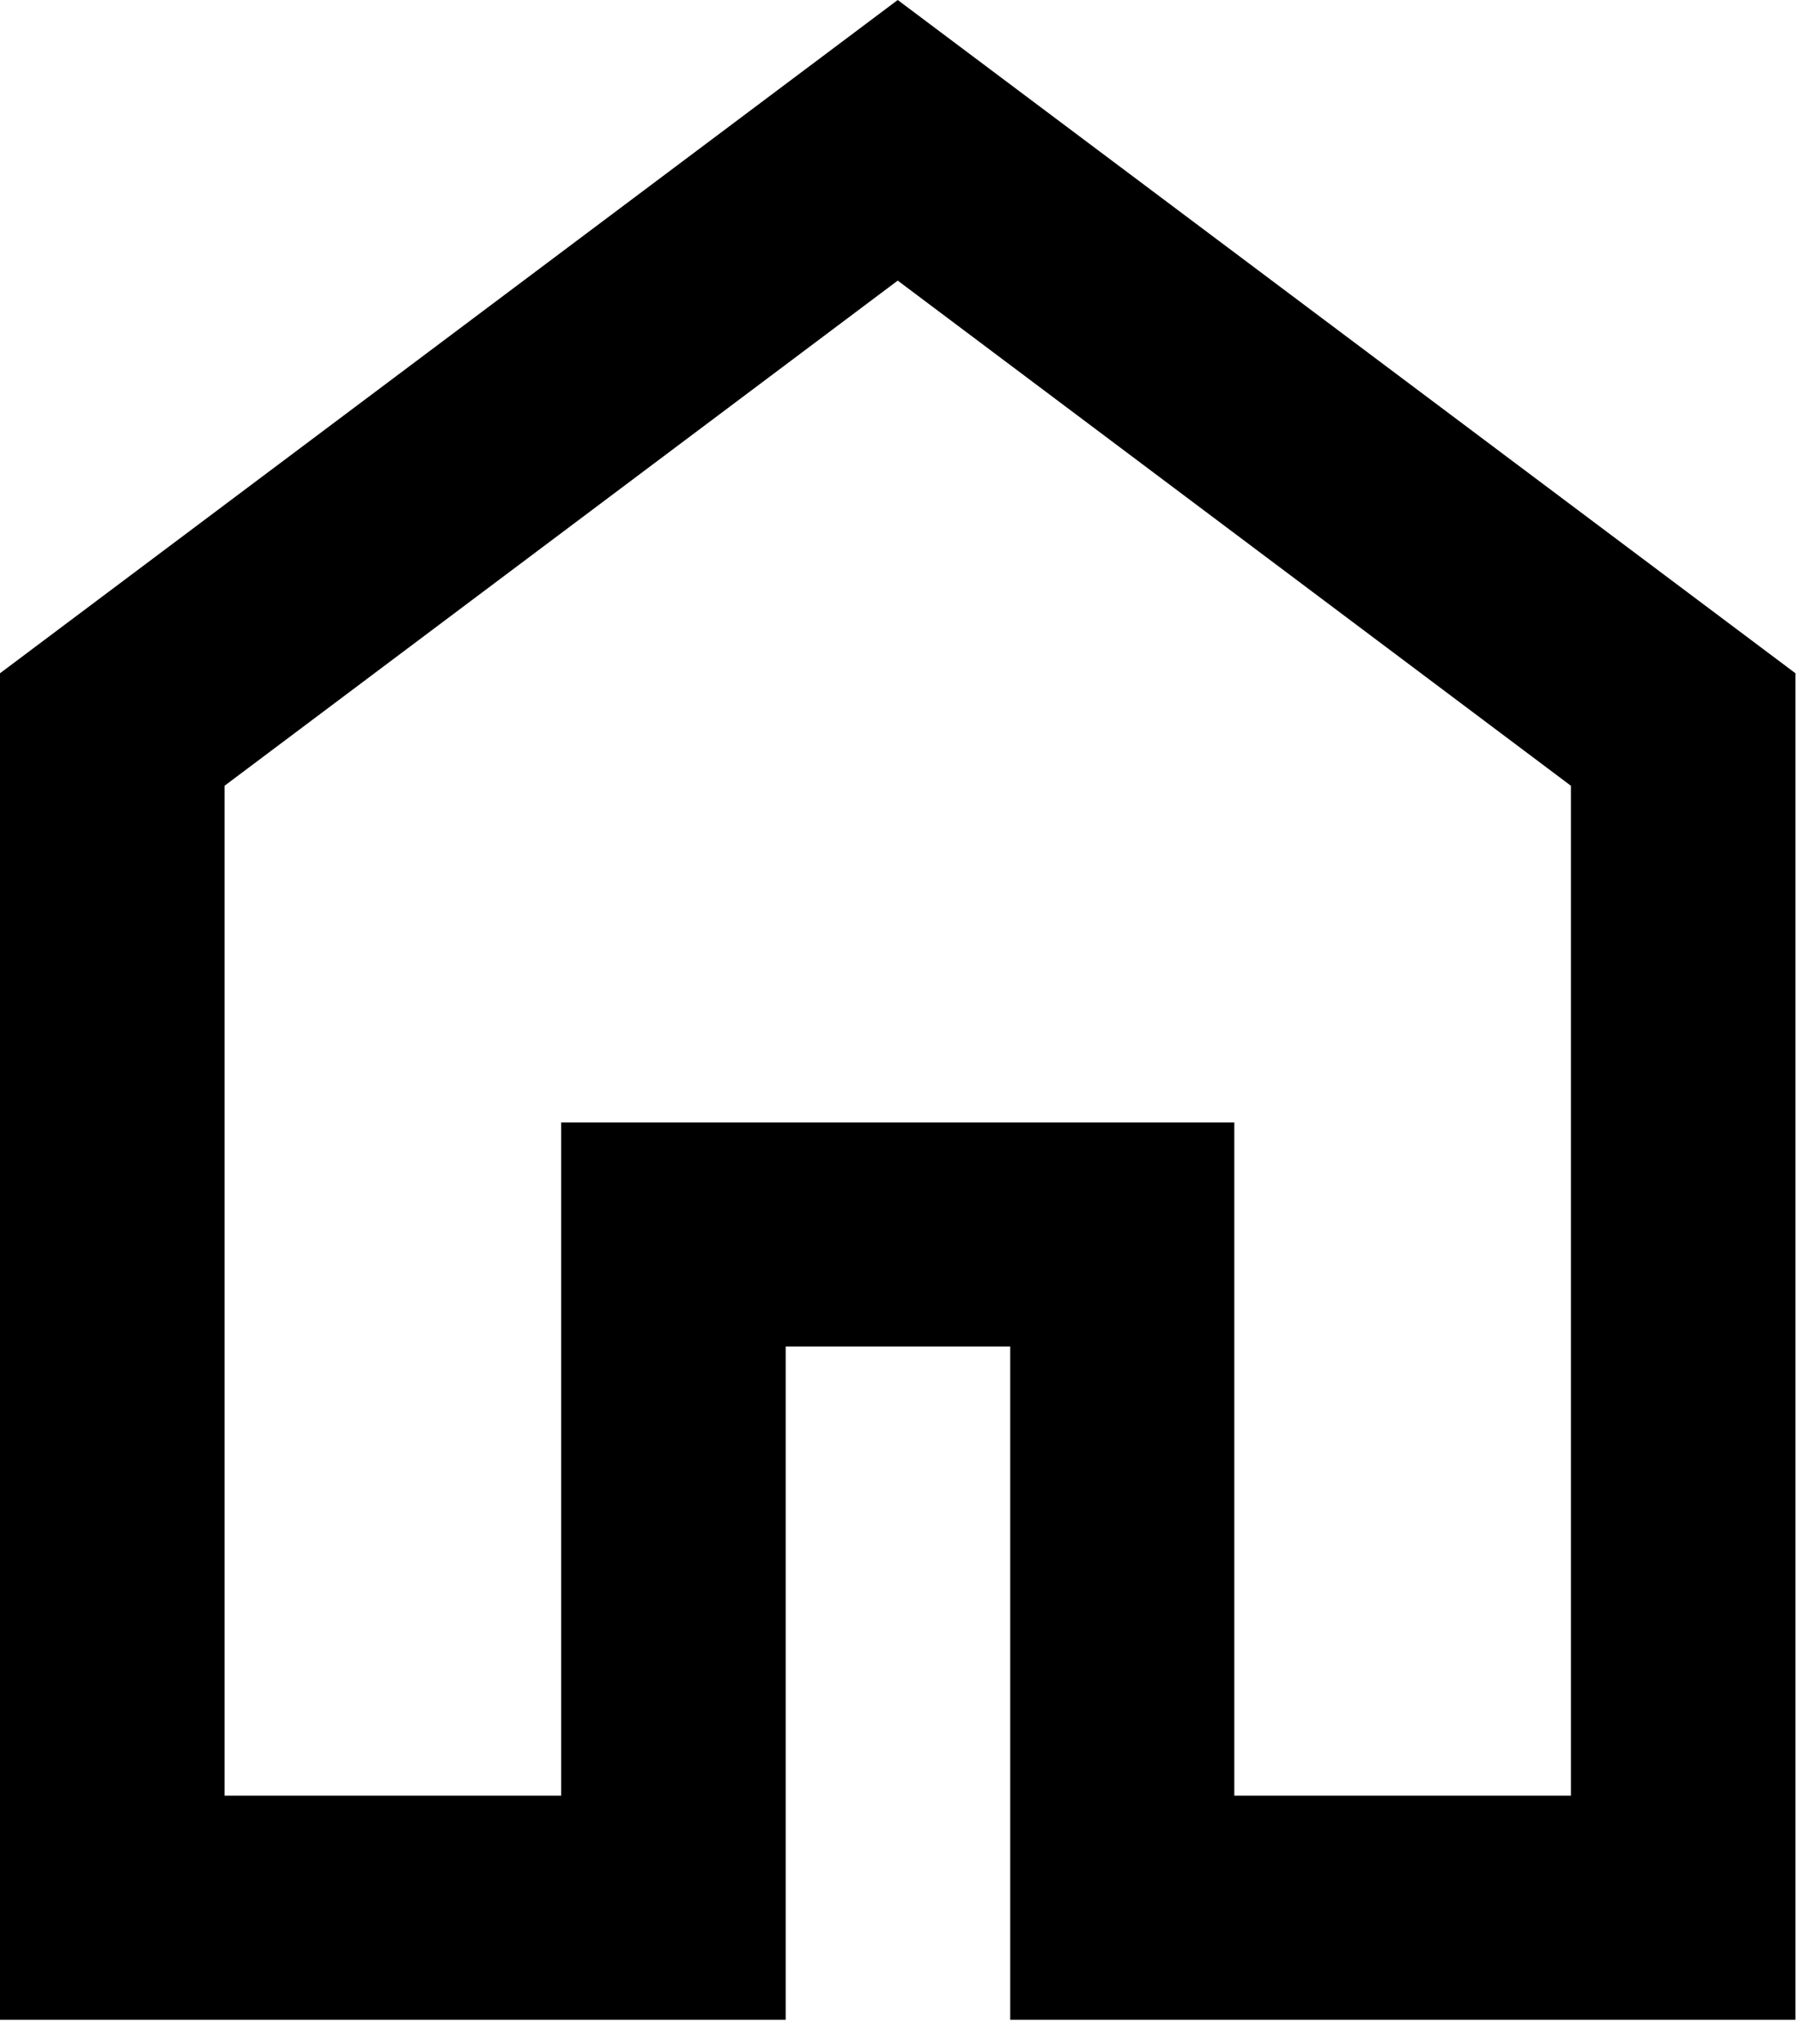
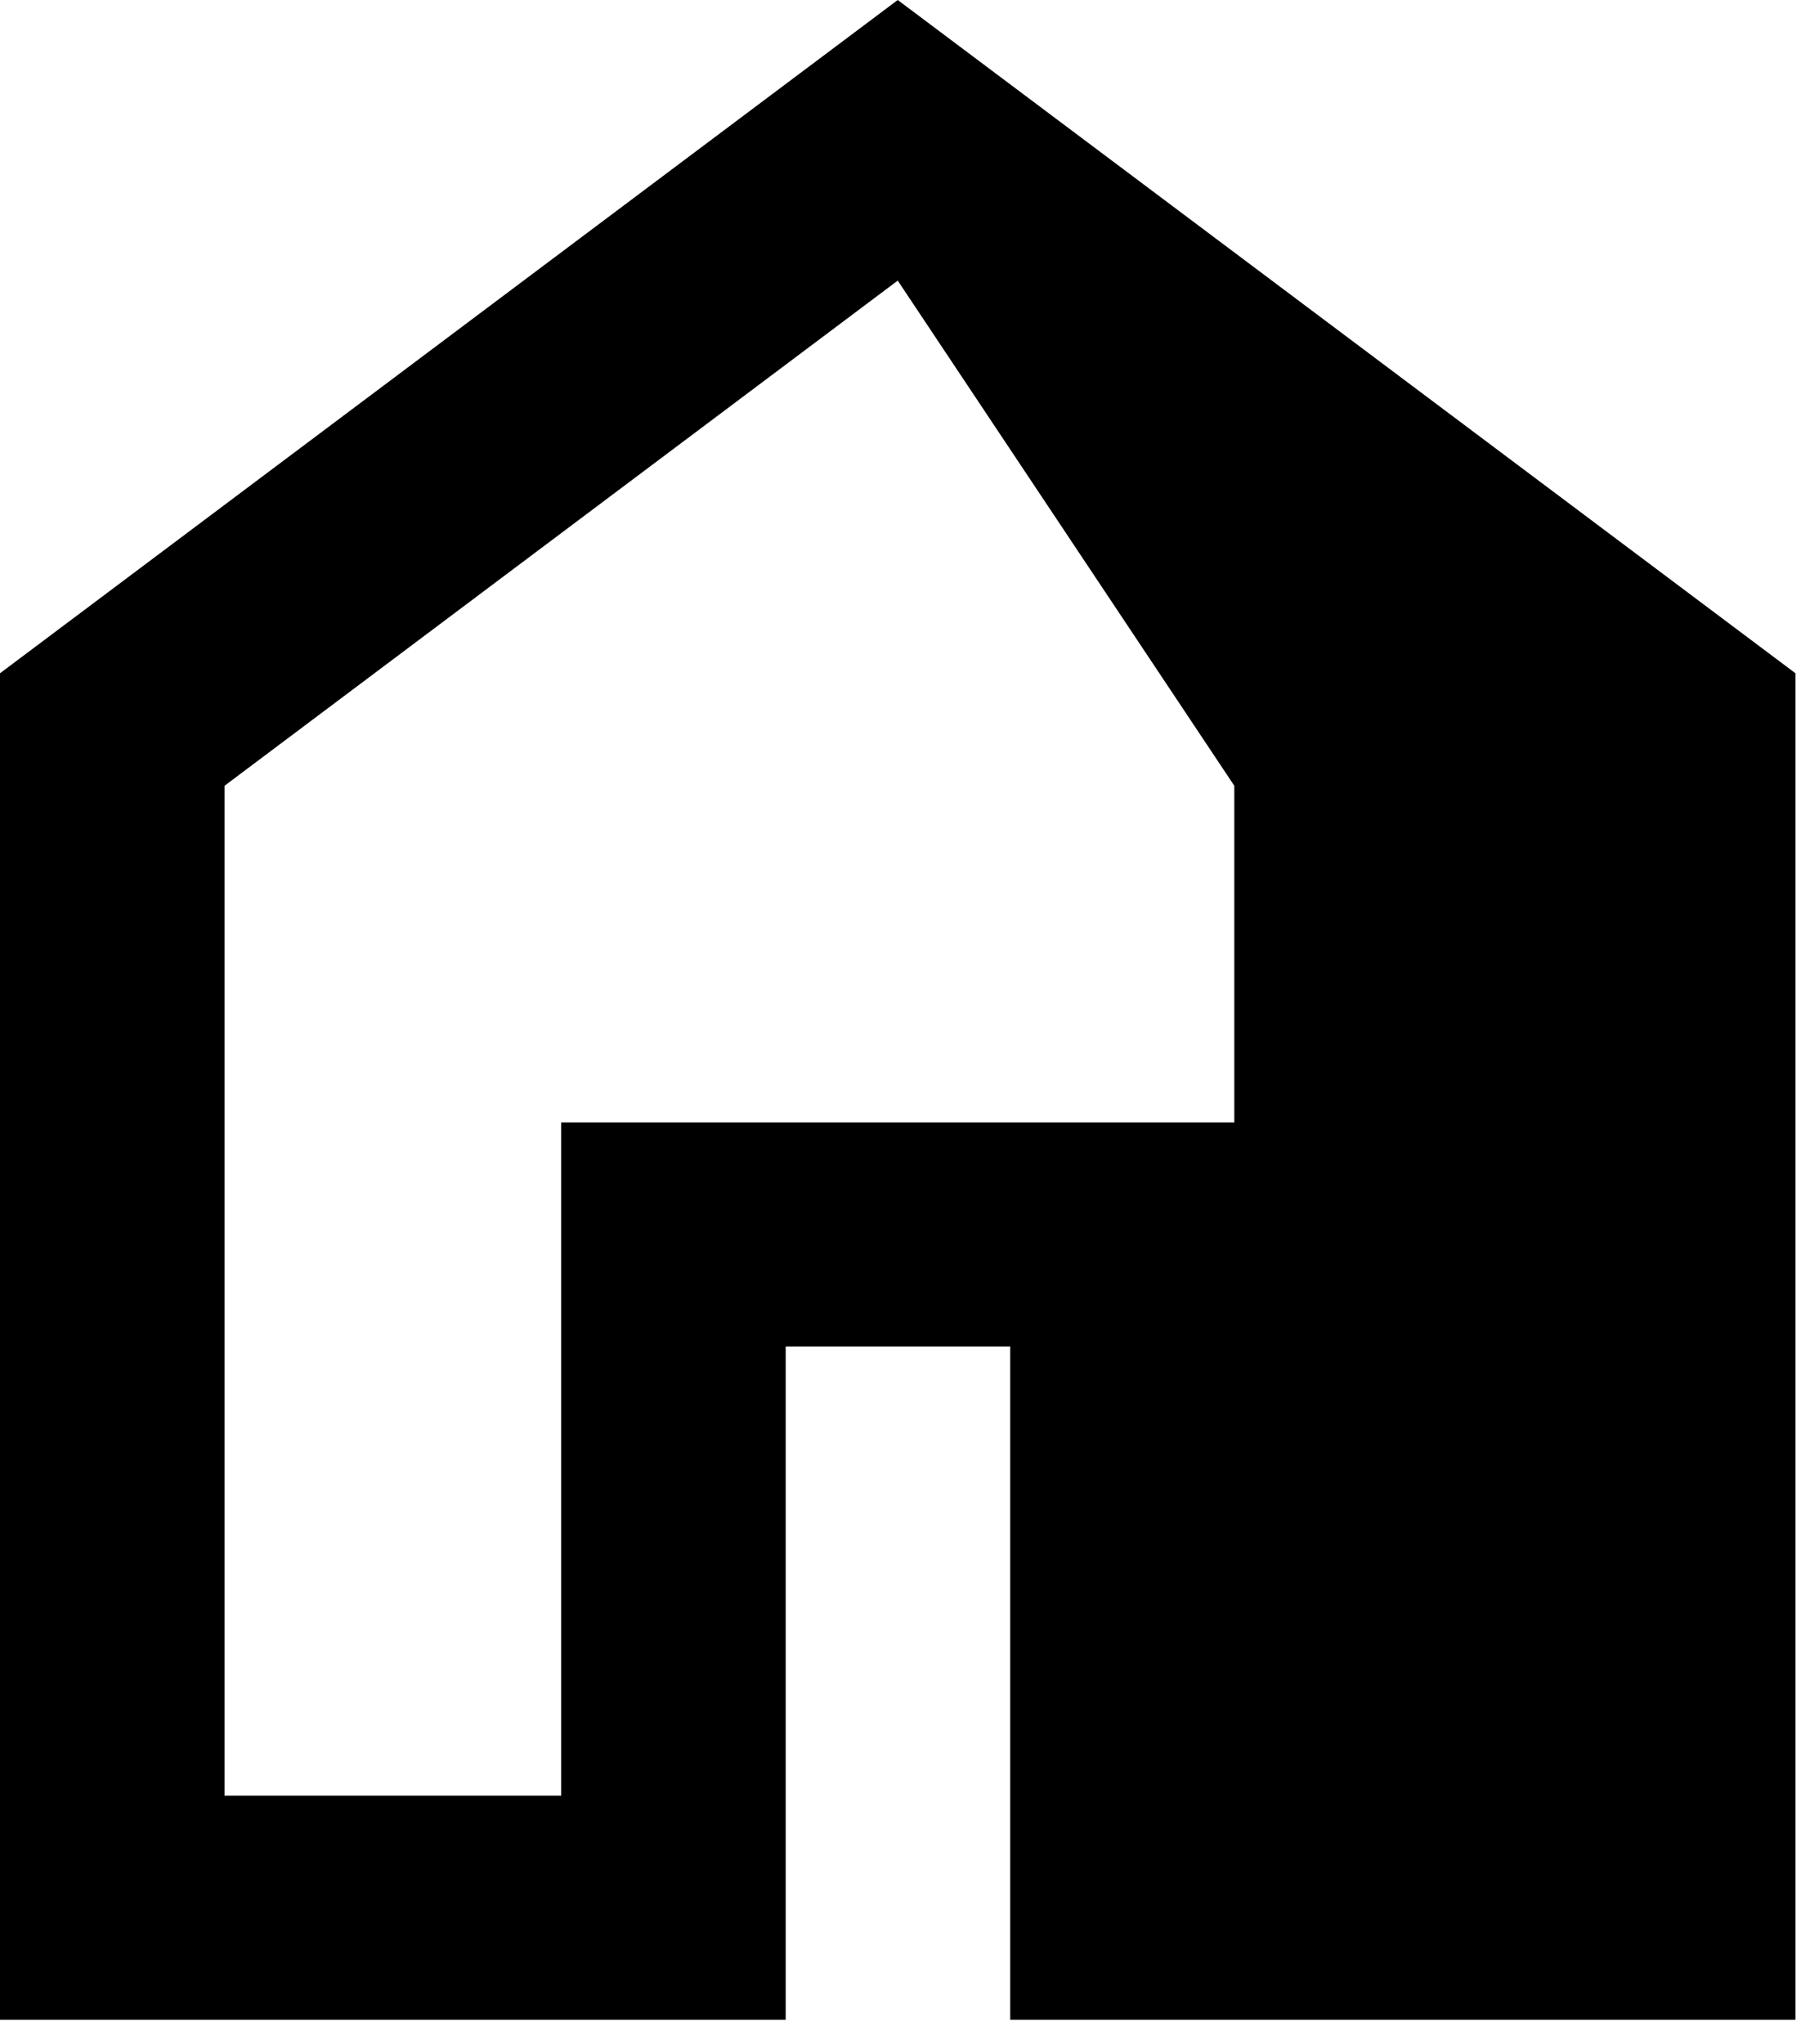
<svg xmlns="http://www.w3.org/2000/svg" width="52" height="59" viewBox="0 0 52 59" fill="none">
-   <path d="M6.483 51.84H16.202V32.403H35.638V51.84H45.357V22.685L25.92 8.101L6.483 22.685V51.84ZM0 58.31V19.437L25.92 0L51.84 19.437V58.31H29.168V38.873H22.685V58.31H0Z" fill="currentColor" />
+   <path d="M6.483 51.84H16.202V32.403H35.638V51.84V22.685L25.92 8.101L6.483 22.685V51.84ZM0 58.31V19.437L25.92 0L51.84 19.437V58.31H29.168V38.873H22.685V58.31H0Z" fill="currentColor" />
</svg>